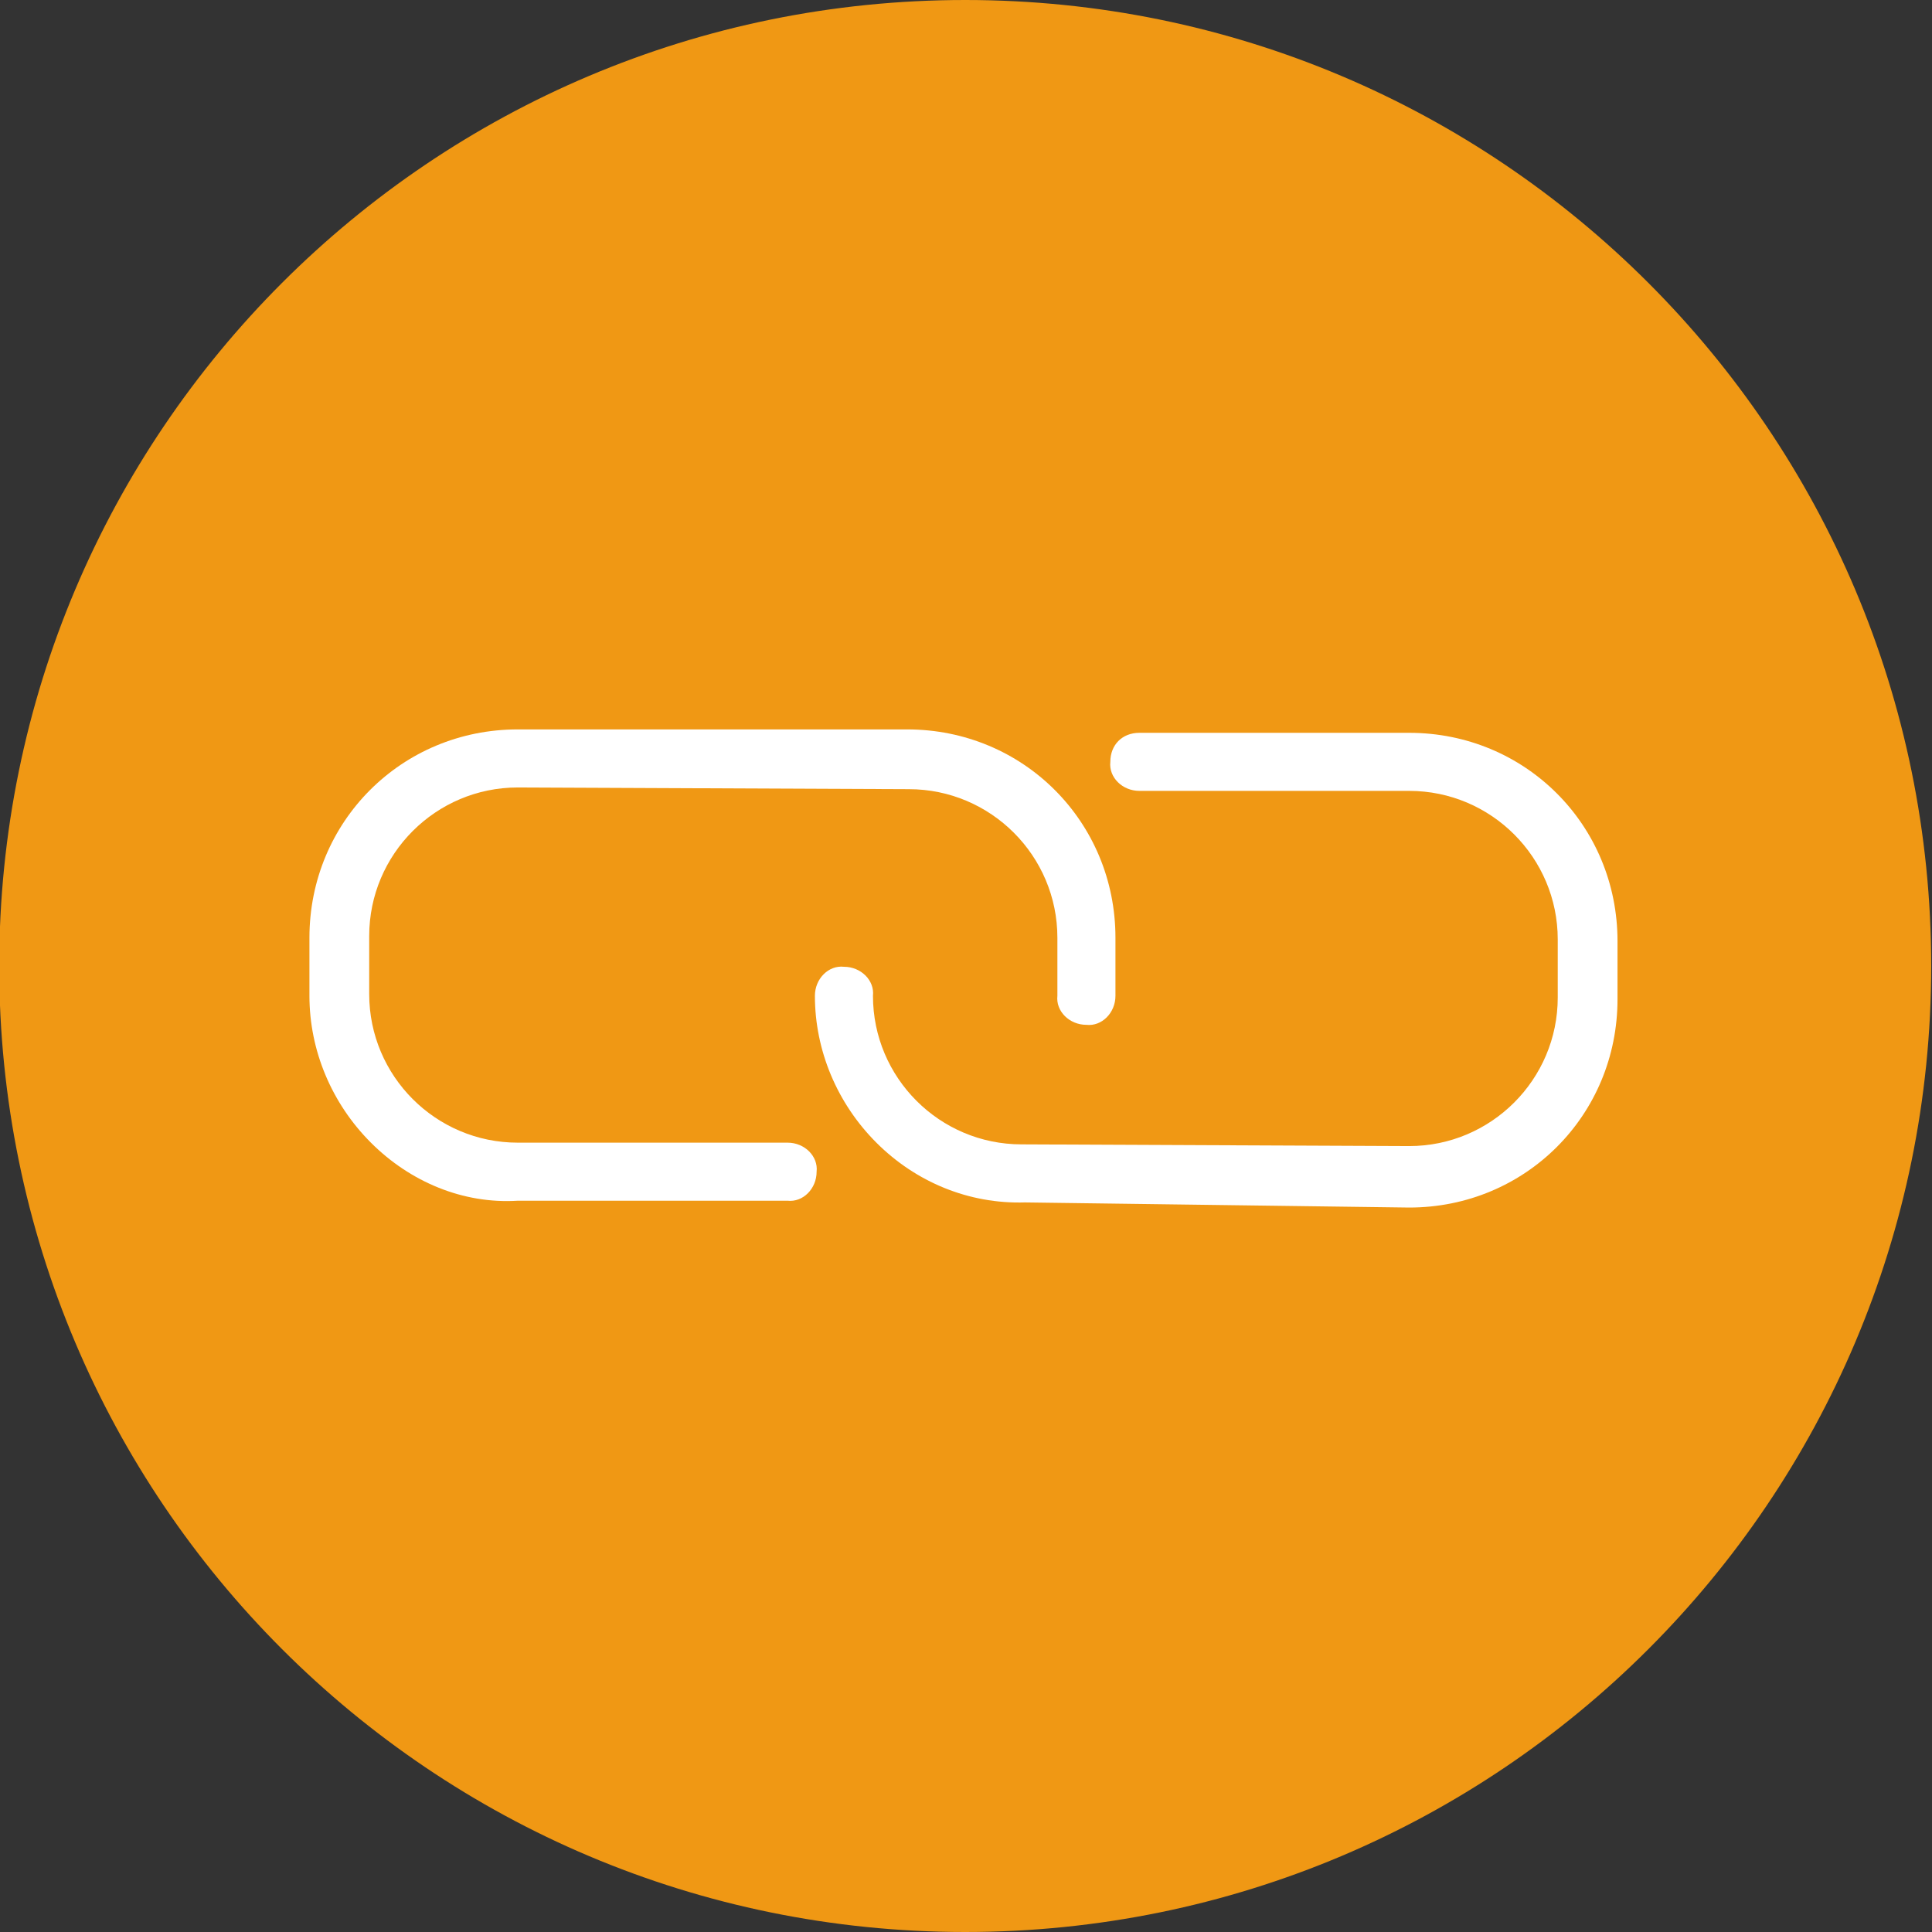
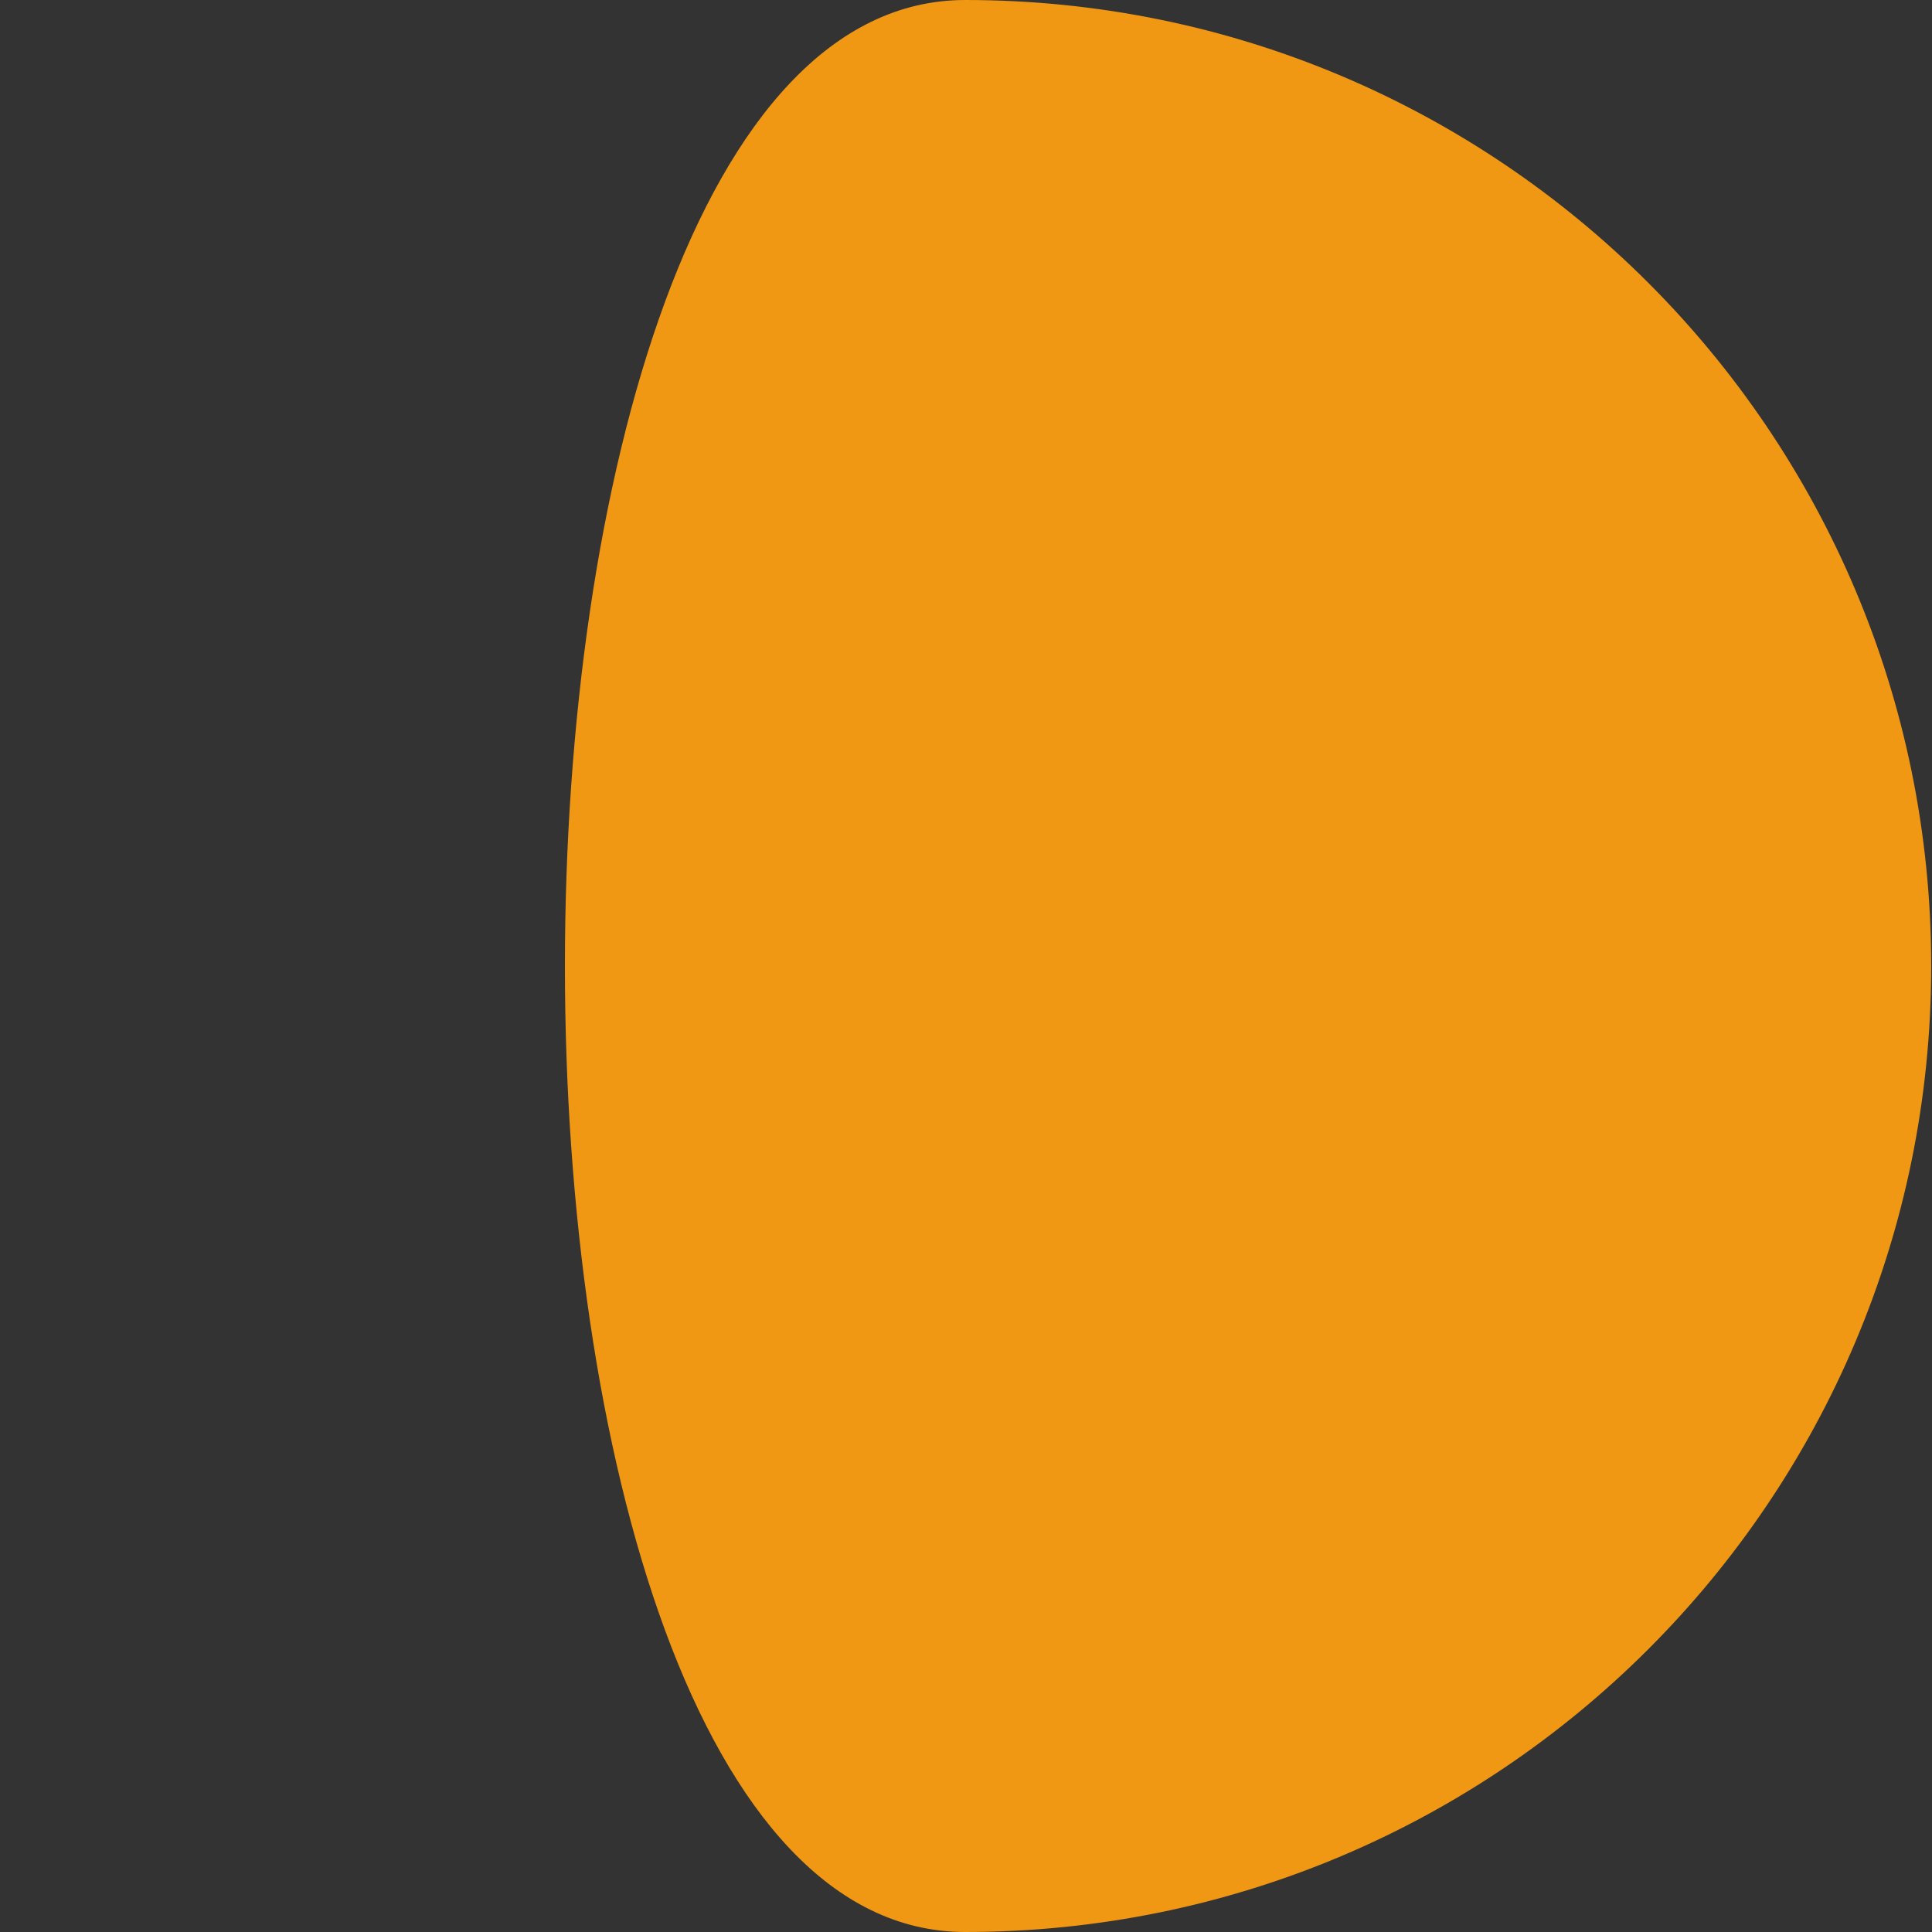
<svg xmlns="http://www.w3.org/2000/svg" version="1.1" id="レイヤー_1" x="0px" y="0px" viewBox="0 0 80 80" style="enable-background:new 0 0 80 80;" xml:space="preserve">
  <rect x="0" y="0" width="80" height="80" fill="#333333" stroke="none" />
  <style type="text/css">
	.st0{fill:#F09814;}
	.st1{fill:#FFFFFF;}
</style>
  <g id="グループ_249" transform="translate(-902.833 -722)">
-     <path id="パス_408" class="st0" d="M942.8,722c22.1,0,40,17.9,40,40s-17.9,40-40,40s-40-17.9-40-40S920.7,722,942.8,722z" />
+     <path id="パス_408" class="st0" d="M942.8,722c22.1,0,40,17.9,40,40s-17.9,40-40,40S920.7,722,942.8,722z" />
    <g id="グループ_55" transform="translate(942.799 730) rotate(45)">
-       <path id="パス_423" class="st1" d="M10.4,45.2c-2.3,0-4.5-0.9-6.1-2.5l-1.7-1.7c-3.4-3.4-3.4-8.8,0-12.2l11.4-11.4    c3.4-3.4,8.8-3.4,12.2,0c0,0,0,0,0,0l1.7,1.7c0.5,0.5,0.5,1.3,0,1.7c-0.5,0.5-1.3,0.5-1.7,0l-1.7-1.7c-2.4-2.4-6.3-2.4-8.7,0    c0,0,0,0,0,0L4.3,30.5c-2.4,2.4-2.4,6.3,0,8.7L6,40.9c2.4,2.4,6.3,2.4,8.7,0c0,0,0,0,0,0l7.9-7.9c0.5-0.5,1.3-0.5,1.7,0    c0.5,0.5,0.5,1.3,0,1.7c0,0,0,0,0,0l-7.9,7.9C14.9,44.3,12.7,45.2,10.4,45.2z" />
-       <path id="パス_424" class="st1" d="M25.2,30.4c-2.3,0-4.5-0.9-6.1-2.5c-0.5-0.5-0.5-1.3,0-1.7c0.5-0.5,1.3-0.5,1.7,0l0,0    c2.4,2.4,6.3,2.4,8.7,0c0,0,0,0,0,0l11.4-11.3c2.4-2.4,2.4-6.3,0-8.7l-1.7-1.7c-2.4-2.4-6.3-2.4-8.7,0l-7.9,7.9    c-0.5,0.5-1.3,0.5-1.7,0c-0.5-0.5-0.5-1.2,0-1.7l7.9-7.9c3.4-3.4,8.8-3.4,12.2,0l1.7,1.7c3.4,3.4,3.4,8.8,0,12.2L31.3,27.8    C29.7,29.5,27.5,30.4,25.2,30.4z" />
-     </g>
+       </g>
  </g>
</svg>